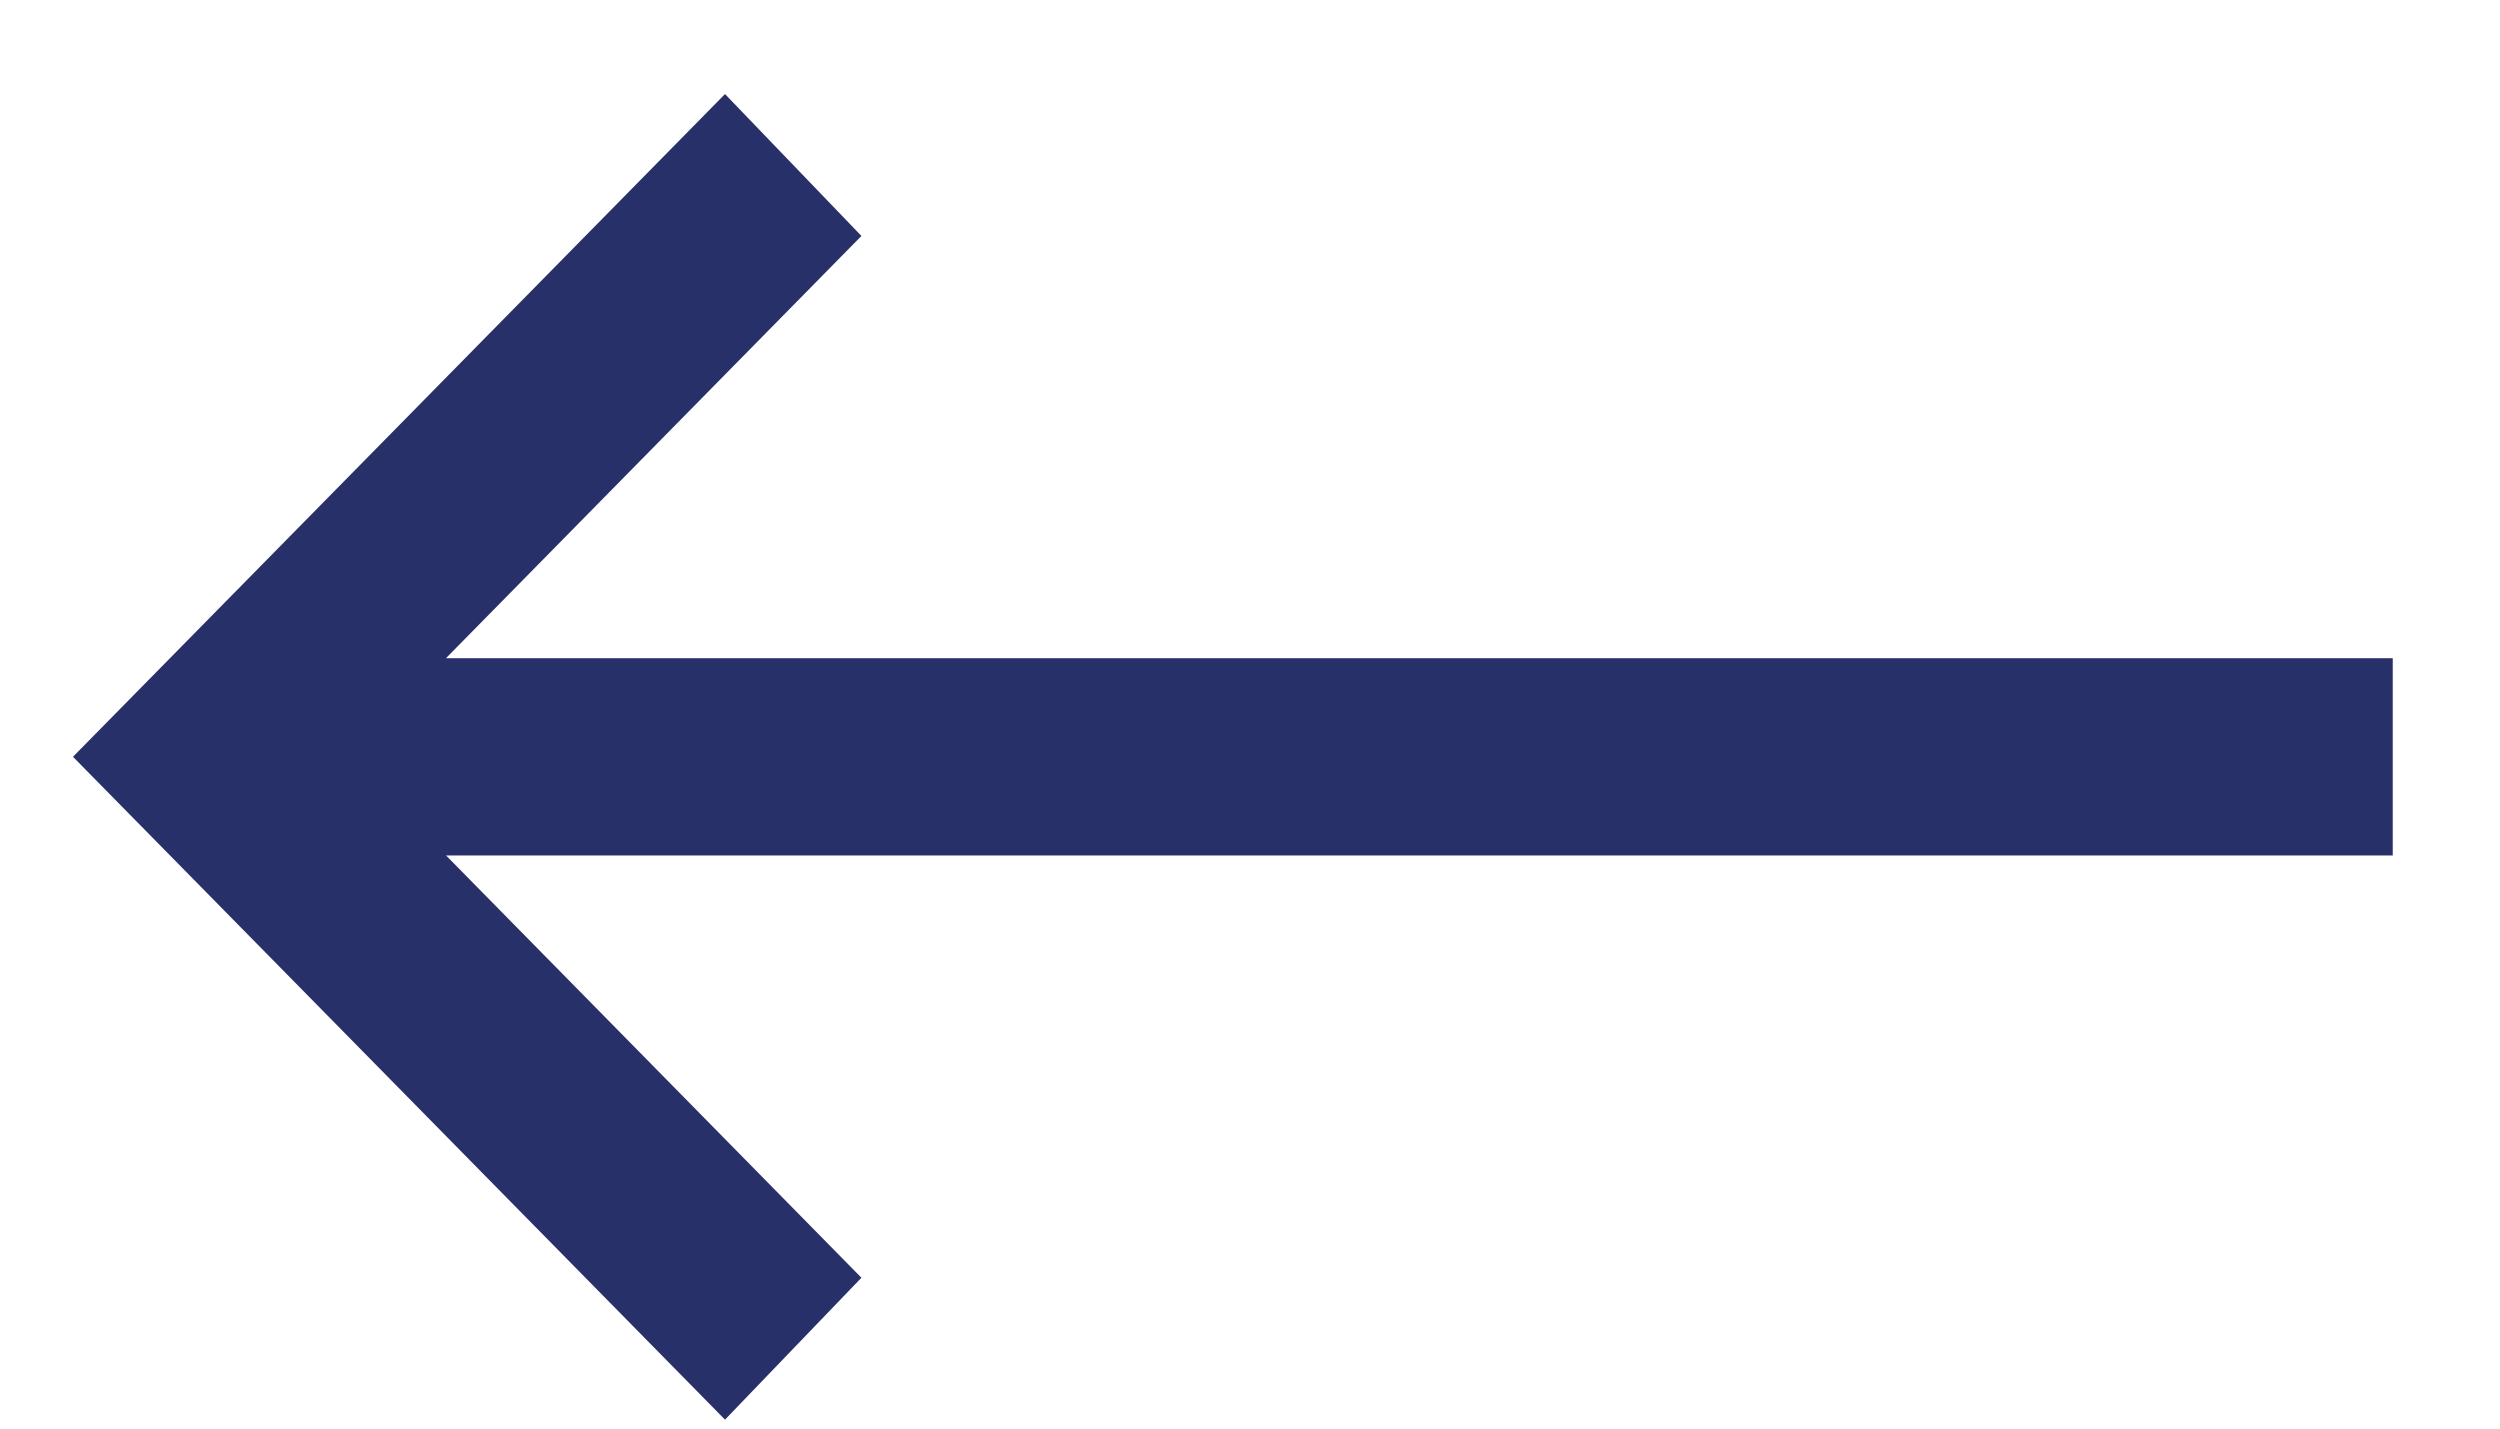
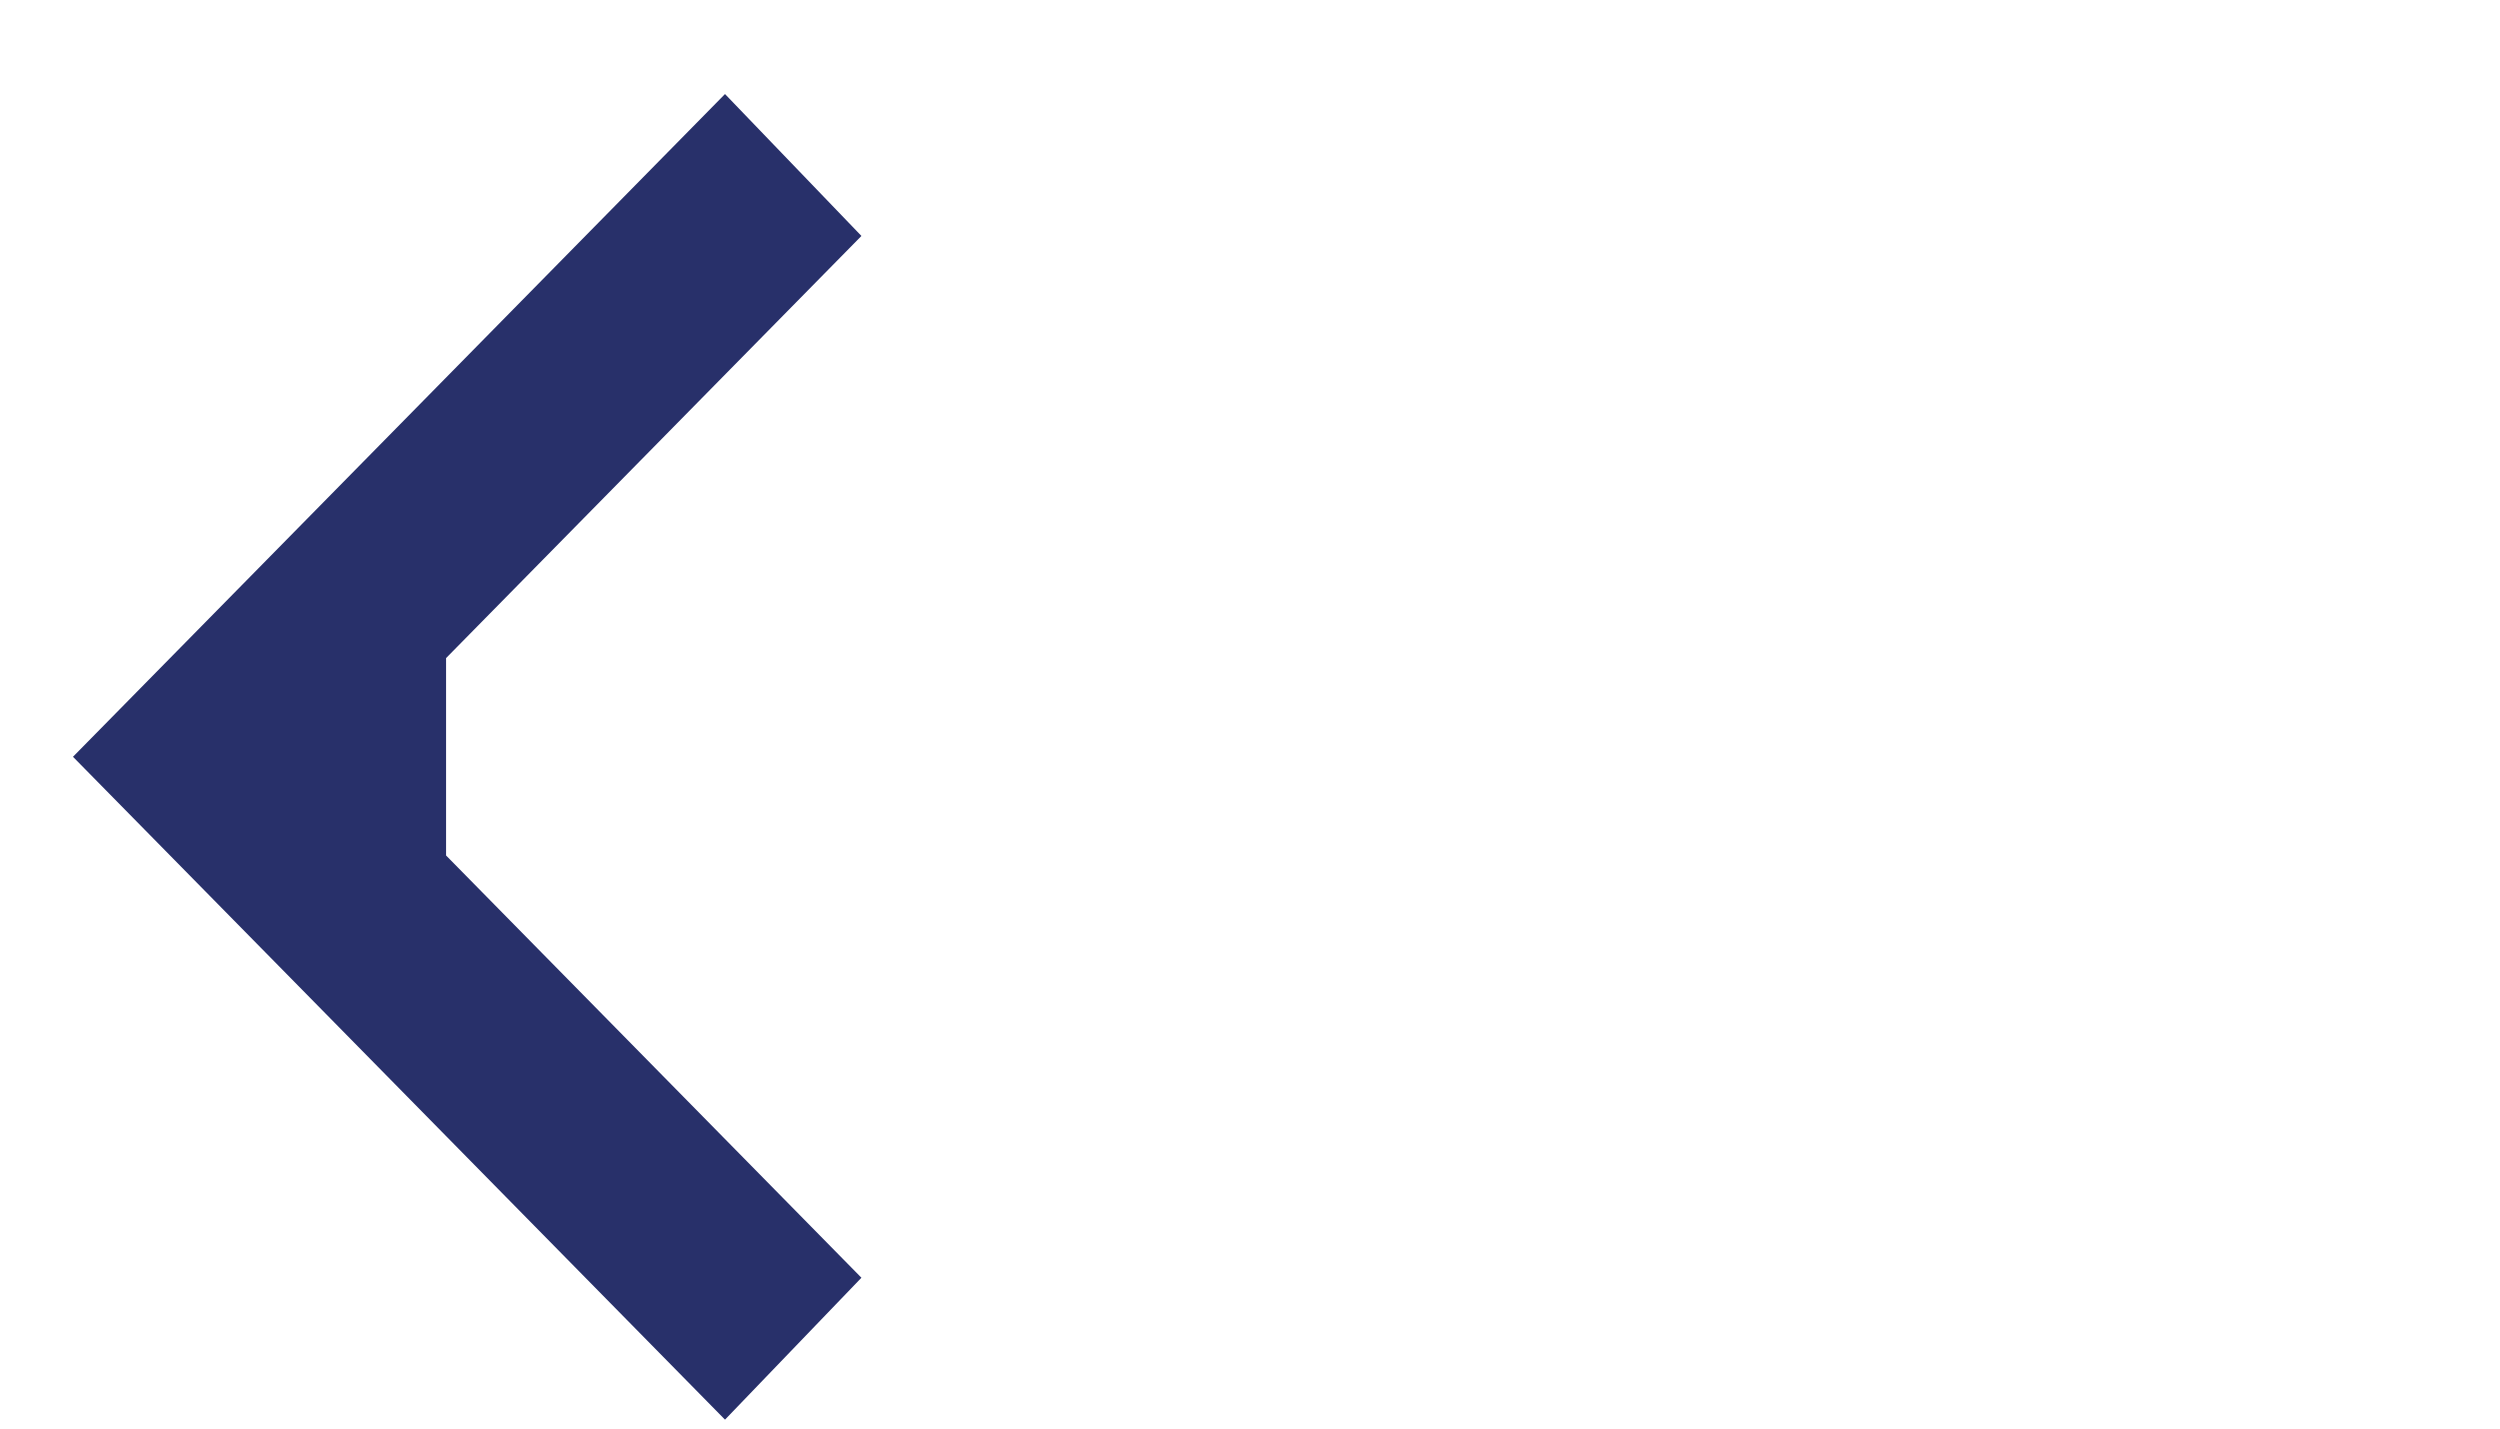
<svg xmlns="http://www.w3.org/2000/svg" width="21" height="12" viewBox="0 0 21 12" fill="none">
-   <path d="M6.09 0.79L0.613 6.357L6.09 11.925L7.236 10.733L3.747 7.186H20.099V5.529H3.746L7.236 1.982L6.09 0.79Z" fill="#28306A" />
+   <path d="M6.09 0.79L0.613 6.357L6.09 11.925L7.236 10.733L3.747 7.186V5.529H3.746L7.236 1.982L6.09 0.79Z" fill="#28306A" />
</svg>